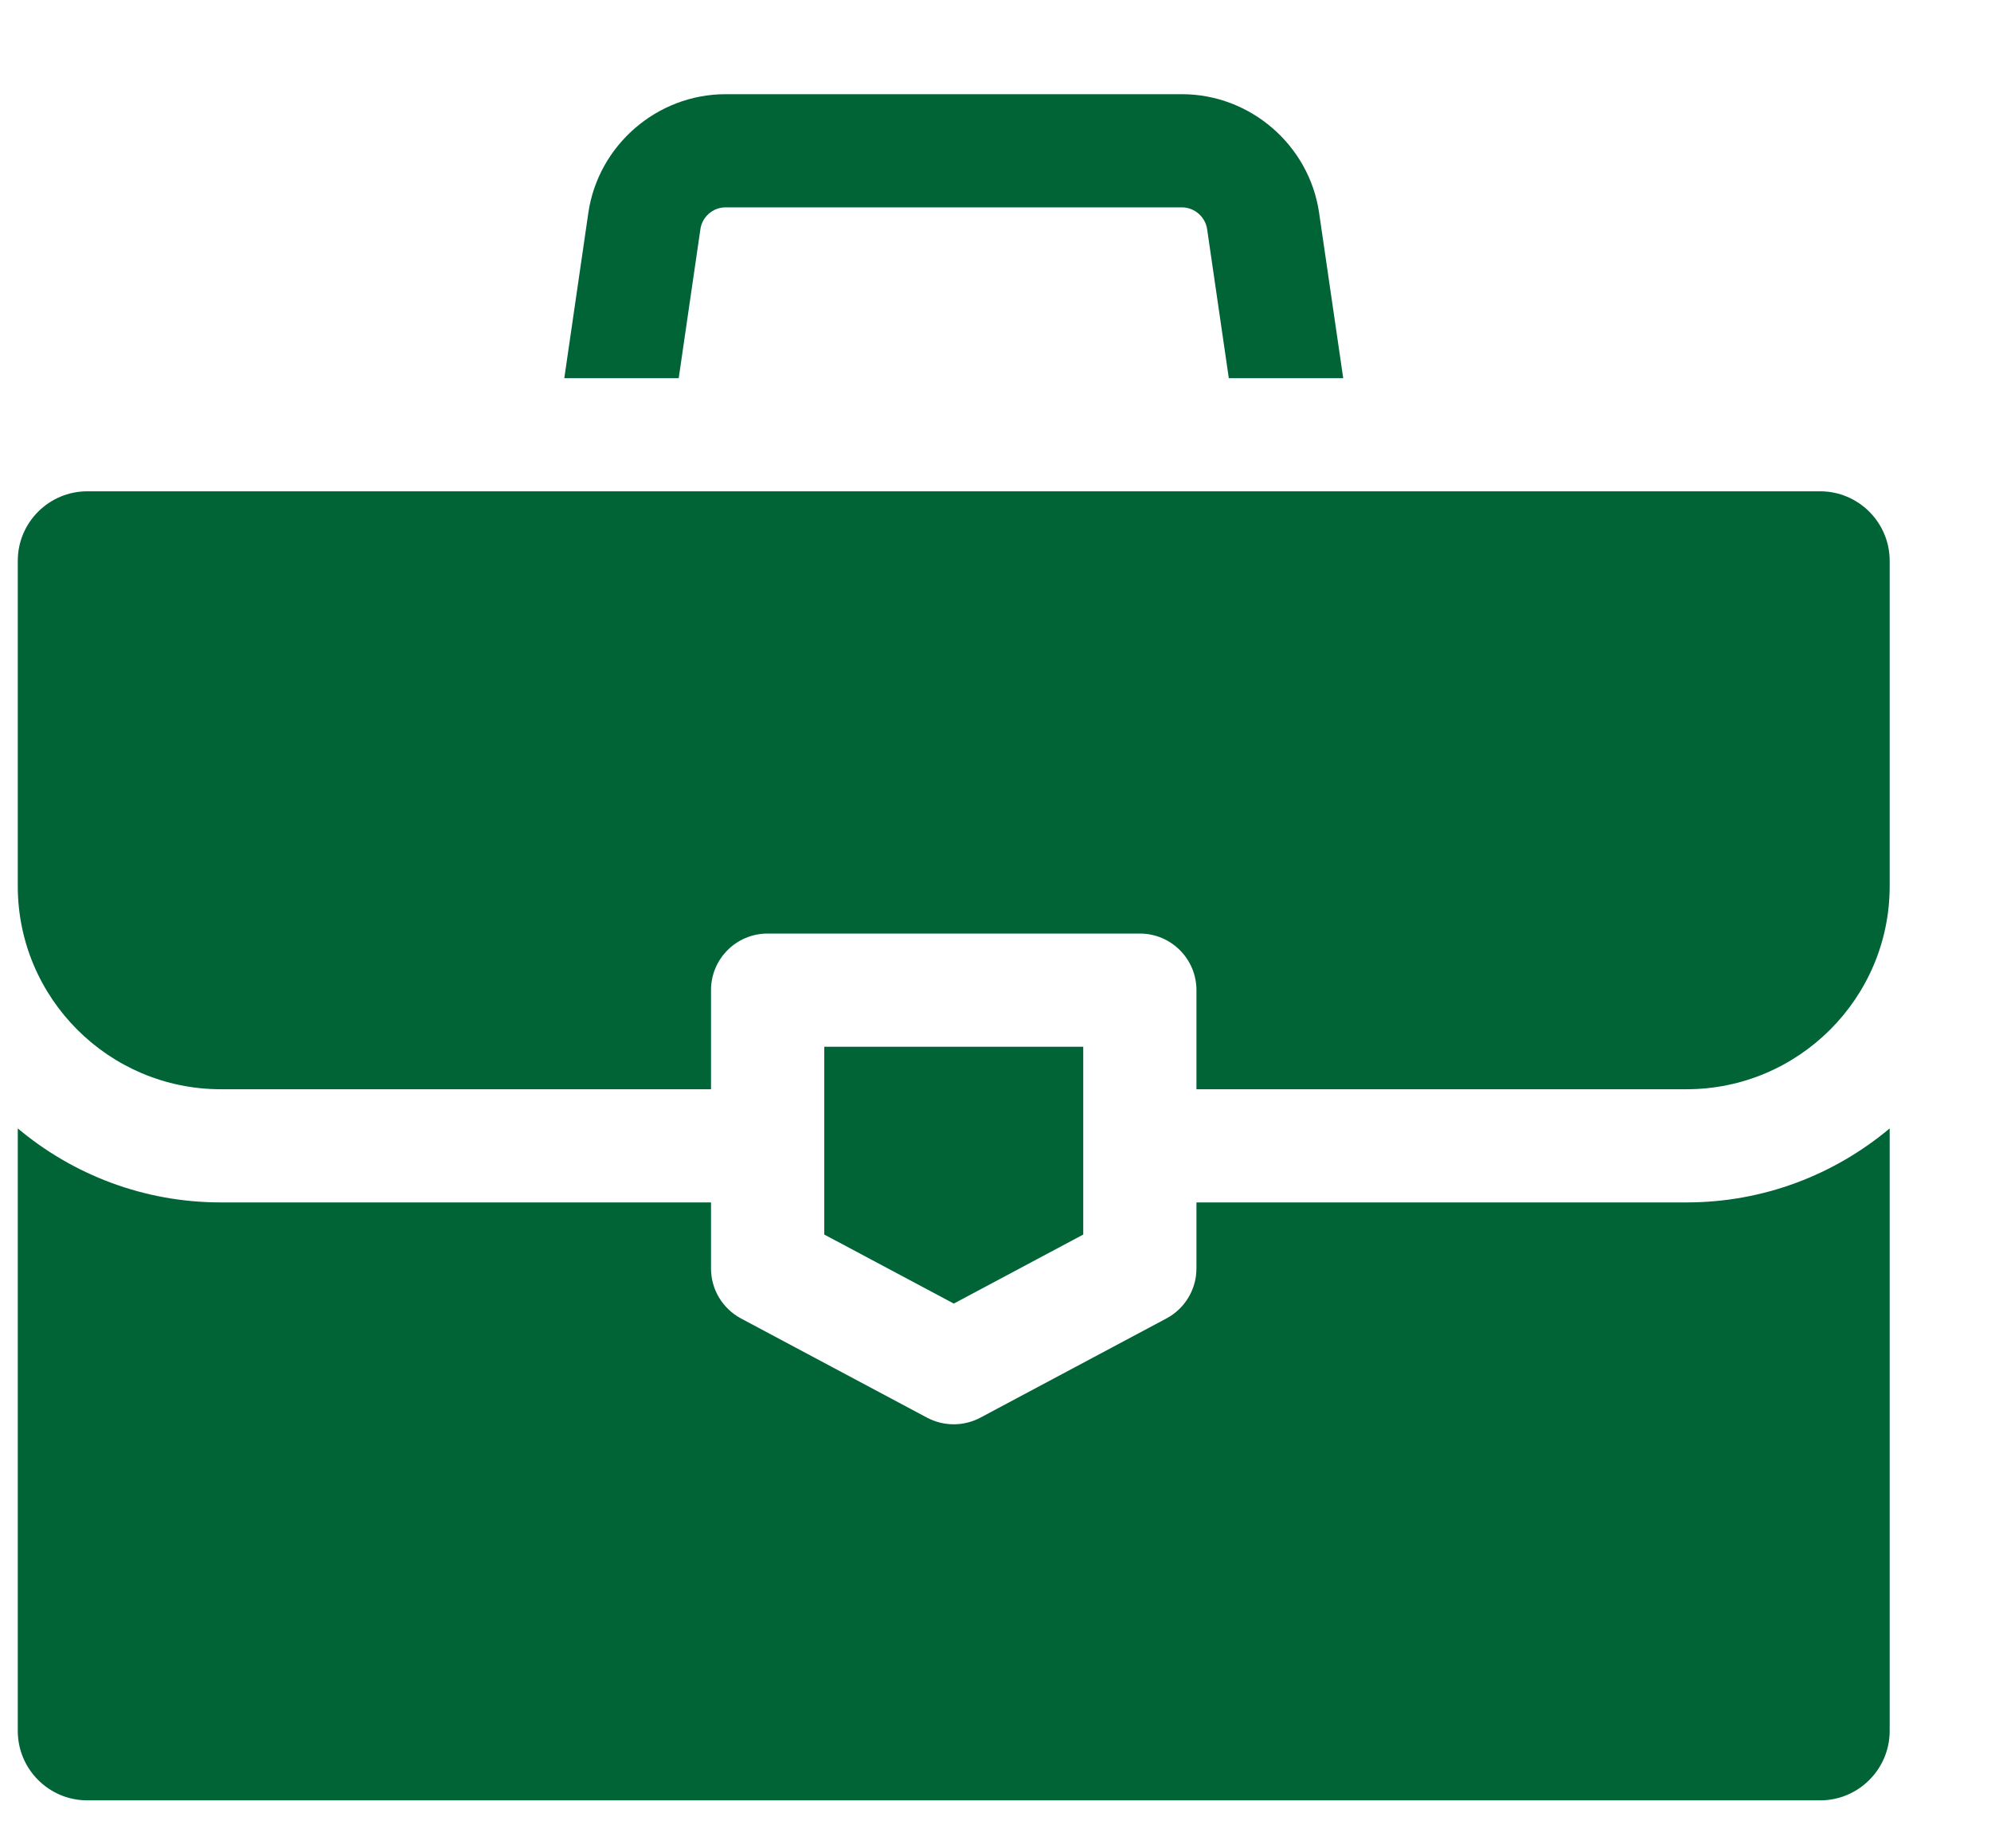
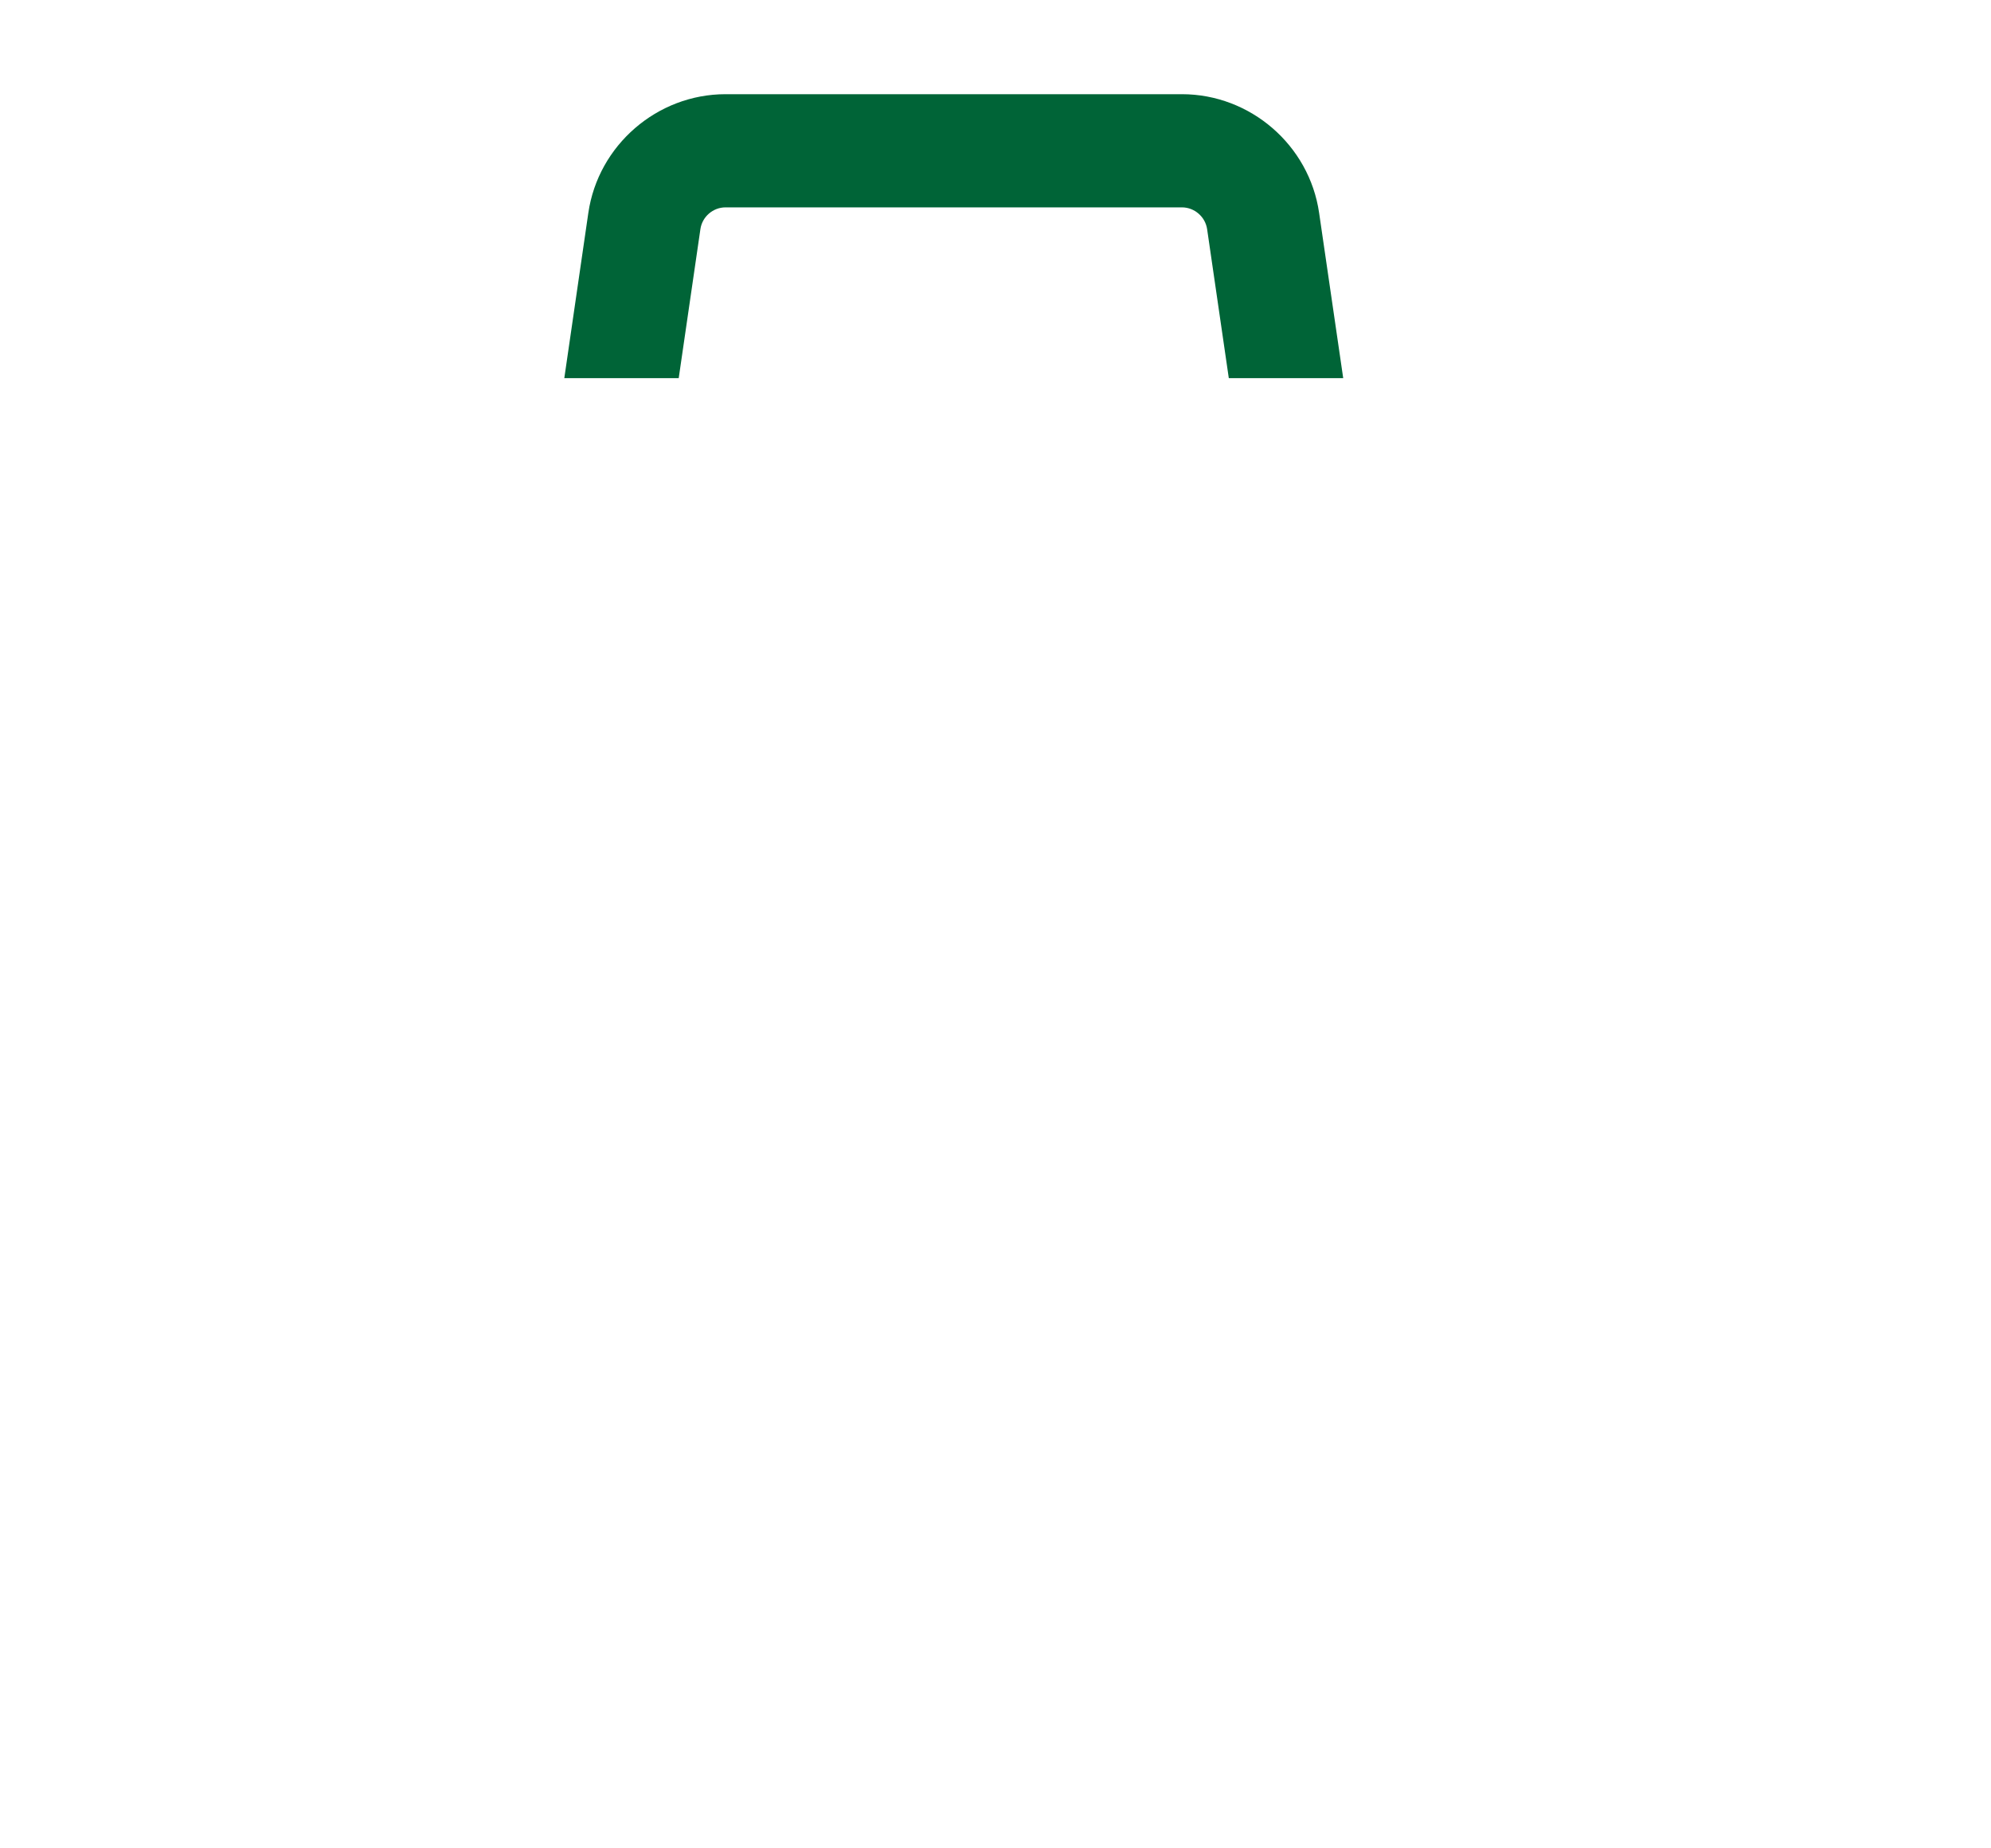
<svg xmlns="http://www.w3.org/2000/svg" width="28" height="26" viewBox="0 0 28 26" fill="none">
  <g clip-path="url(#clip0_256_11129)">
    <path d="M18.551 2.994C18.413 2.042 17.584 1.325 16.622 1.325H10.203C9.242 1.325 8.413 2.042 8.274 2.994L7.936 5.319H9.545L9.85 3.223C9.875 3.049 10.027 2.917 10.203 2.917H16.622C16.798 2.917 16.95 3.049 16.976 3.223L17.281 5.319H18.89L18.551 2.994Z" fill="#006437" />
-     <path d="M23.718 16.914H16.826V17.843C16.826 18.137 16.664 18.407 16.404 18.546L13.787 19.942C13.67 20.004 13.541 20.035 13.412 20.035C13.284 20.035 13.155 20.004 13.038 19.942L10.42 18.546C10.161 18.407 9.999 18.137 9.999 17.843V16.914H3.106C2.02 16.914 1.023 16.522 0.25 15.873V24.348C0.25 24.887 0.688 25.325 1.227 25.325H25.598C26.136 25.325 26.575 24.887 26.575 24.348V15.873C25.801 16.522 24.805 16.914 23.718 16.914Z" fill="#006437" />
-     <path d="M25.598 6.911H1.227C0.688 6.911 0.25 7.35 0.25 7.888V12.466C0.25 14.041 1.531 15.322 3.106 15.322H9.999V13.928C9.999 13.488 10.355 13.132 10.795 13.132H16.03C16.469 13.132 16.826 13.488 16.826 13.928V15.322H23.718C25.293 15.322 26.575 14.041 26.575 12.466V7.888C26.575 7.35 26.136 6.911 25.598 6.911Z" fill="#006437" />
-     <path d="M11.592 14.724V17.366L13.413 18.337L15.234 17.366V14.724H11.592Z" fill="#006437" />
  </g>
  <defs>
    <clipPath id="clip0_256_11129">
      <rect width="27" height="24.75" fill="white" transform="translate(0.25 0.87)" />
    </clipPath>
  </defs>
</svg>